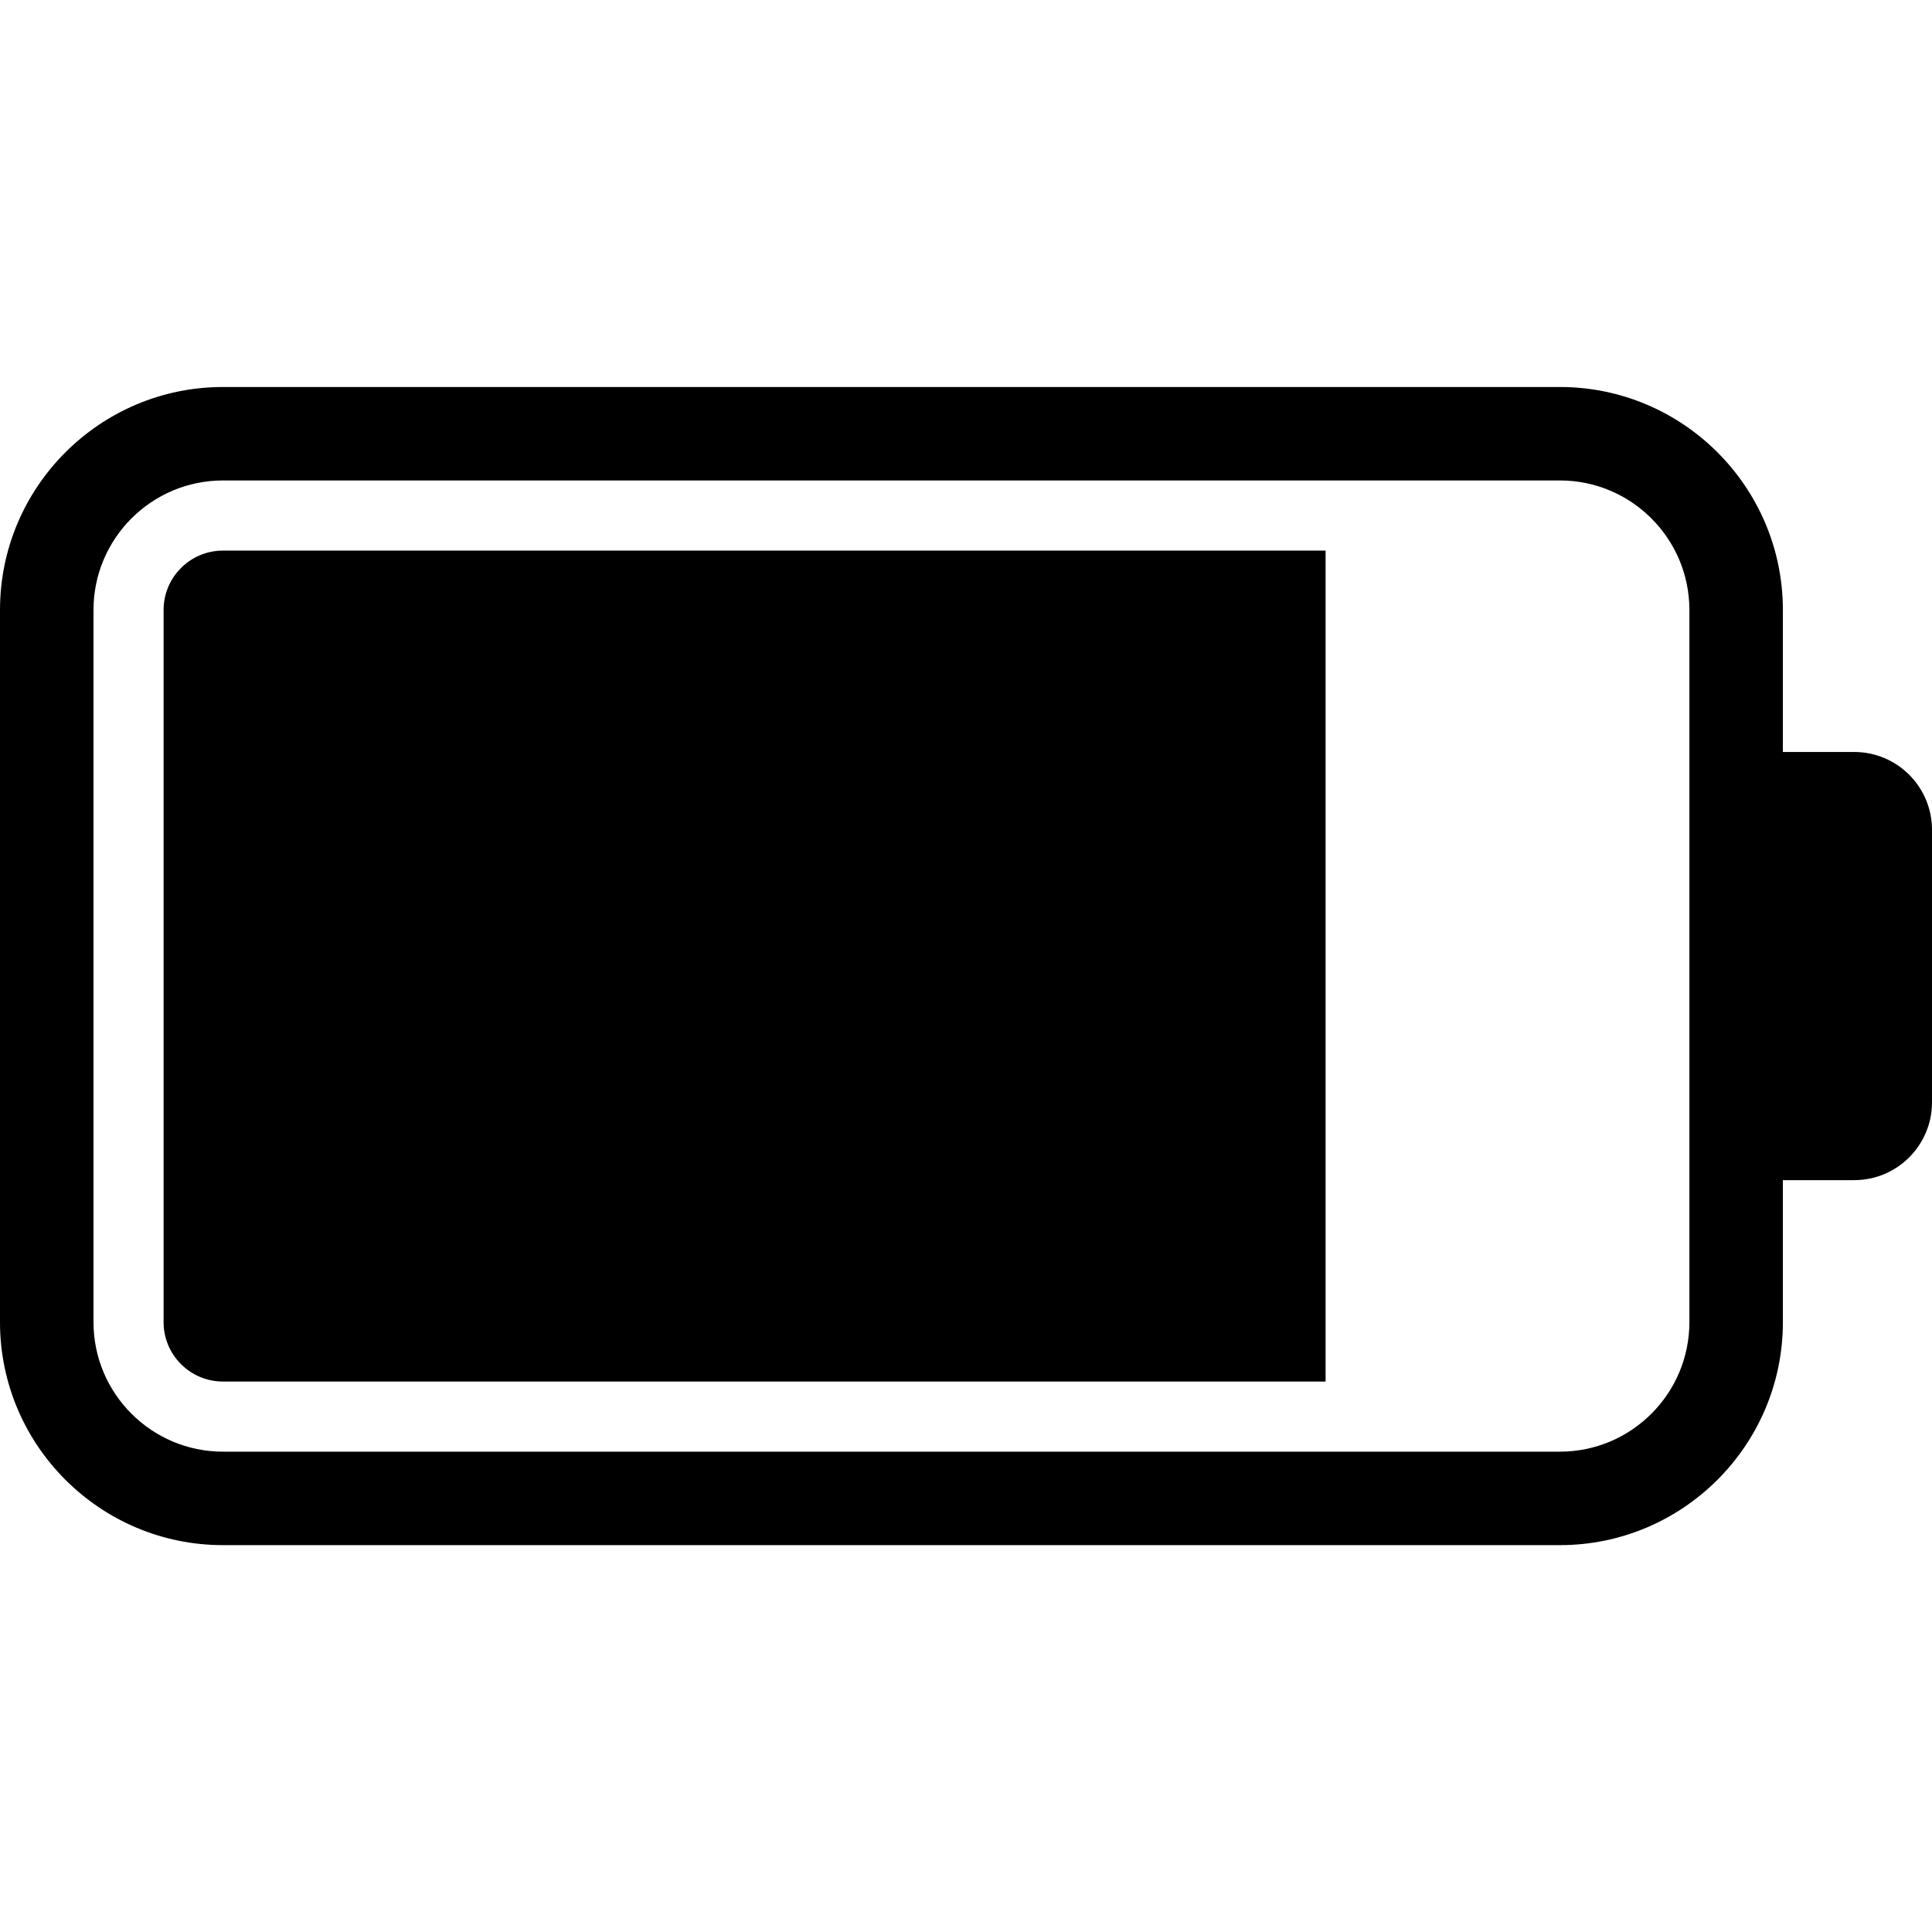
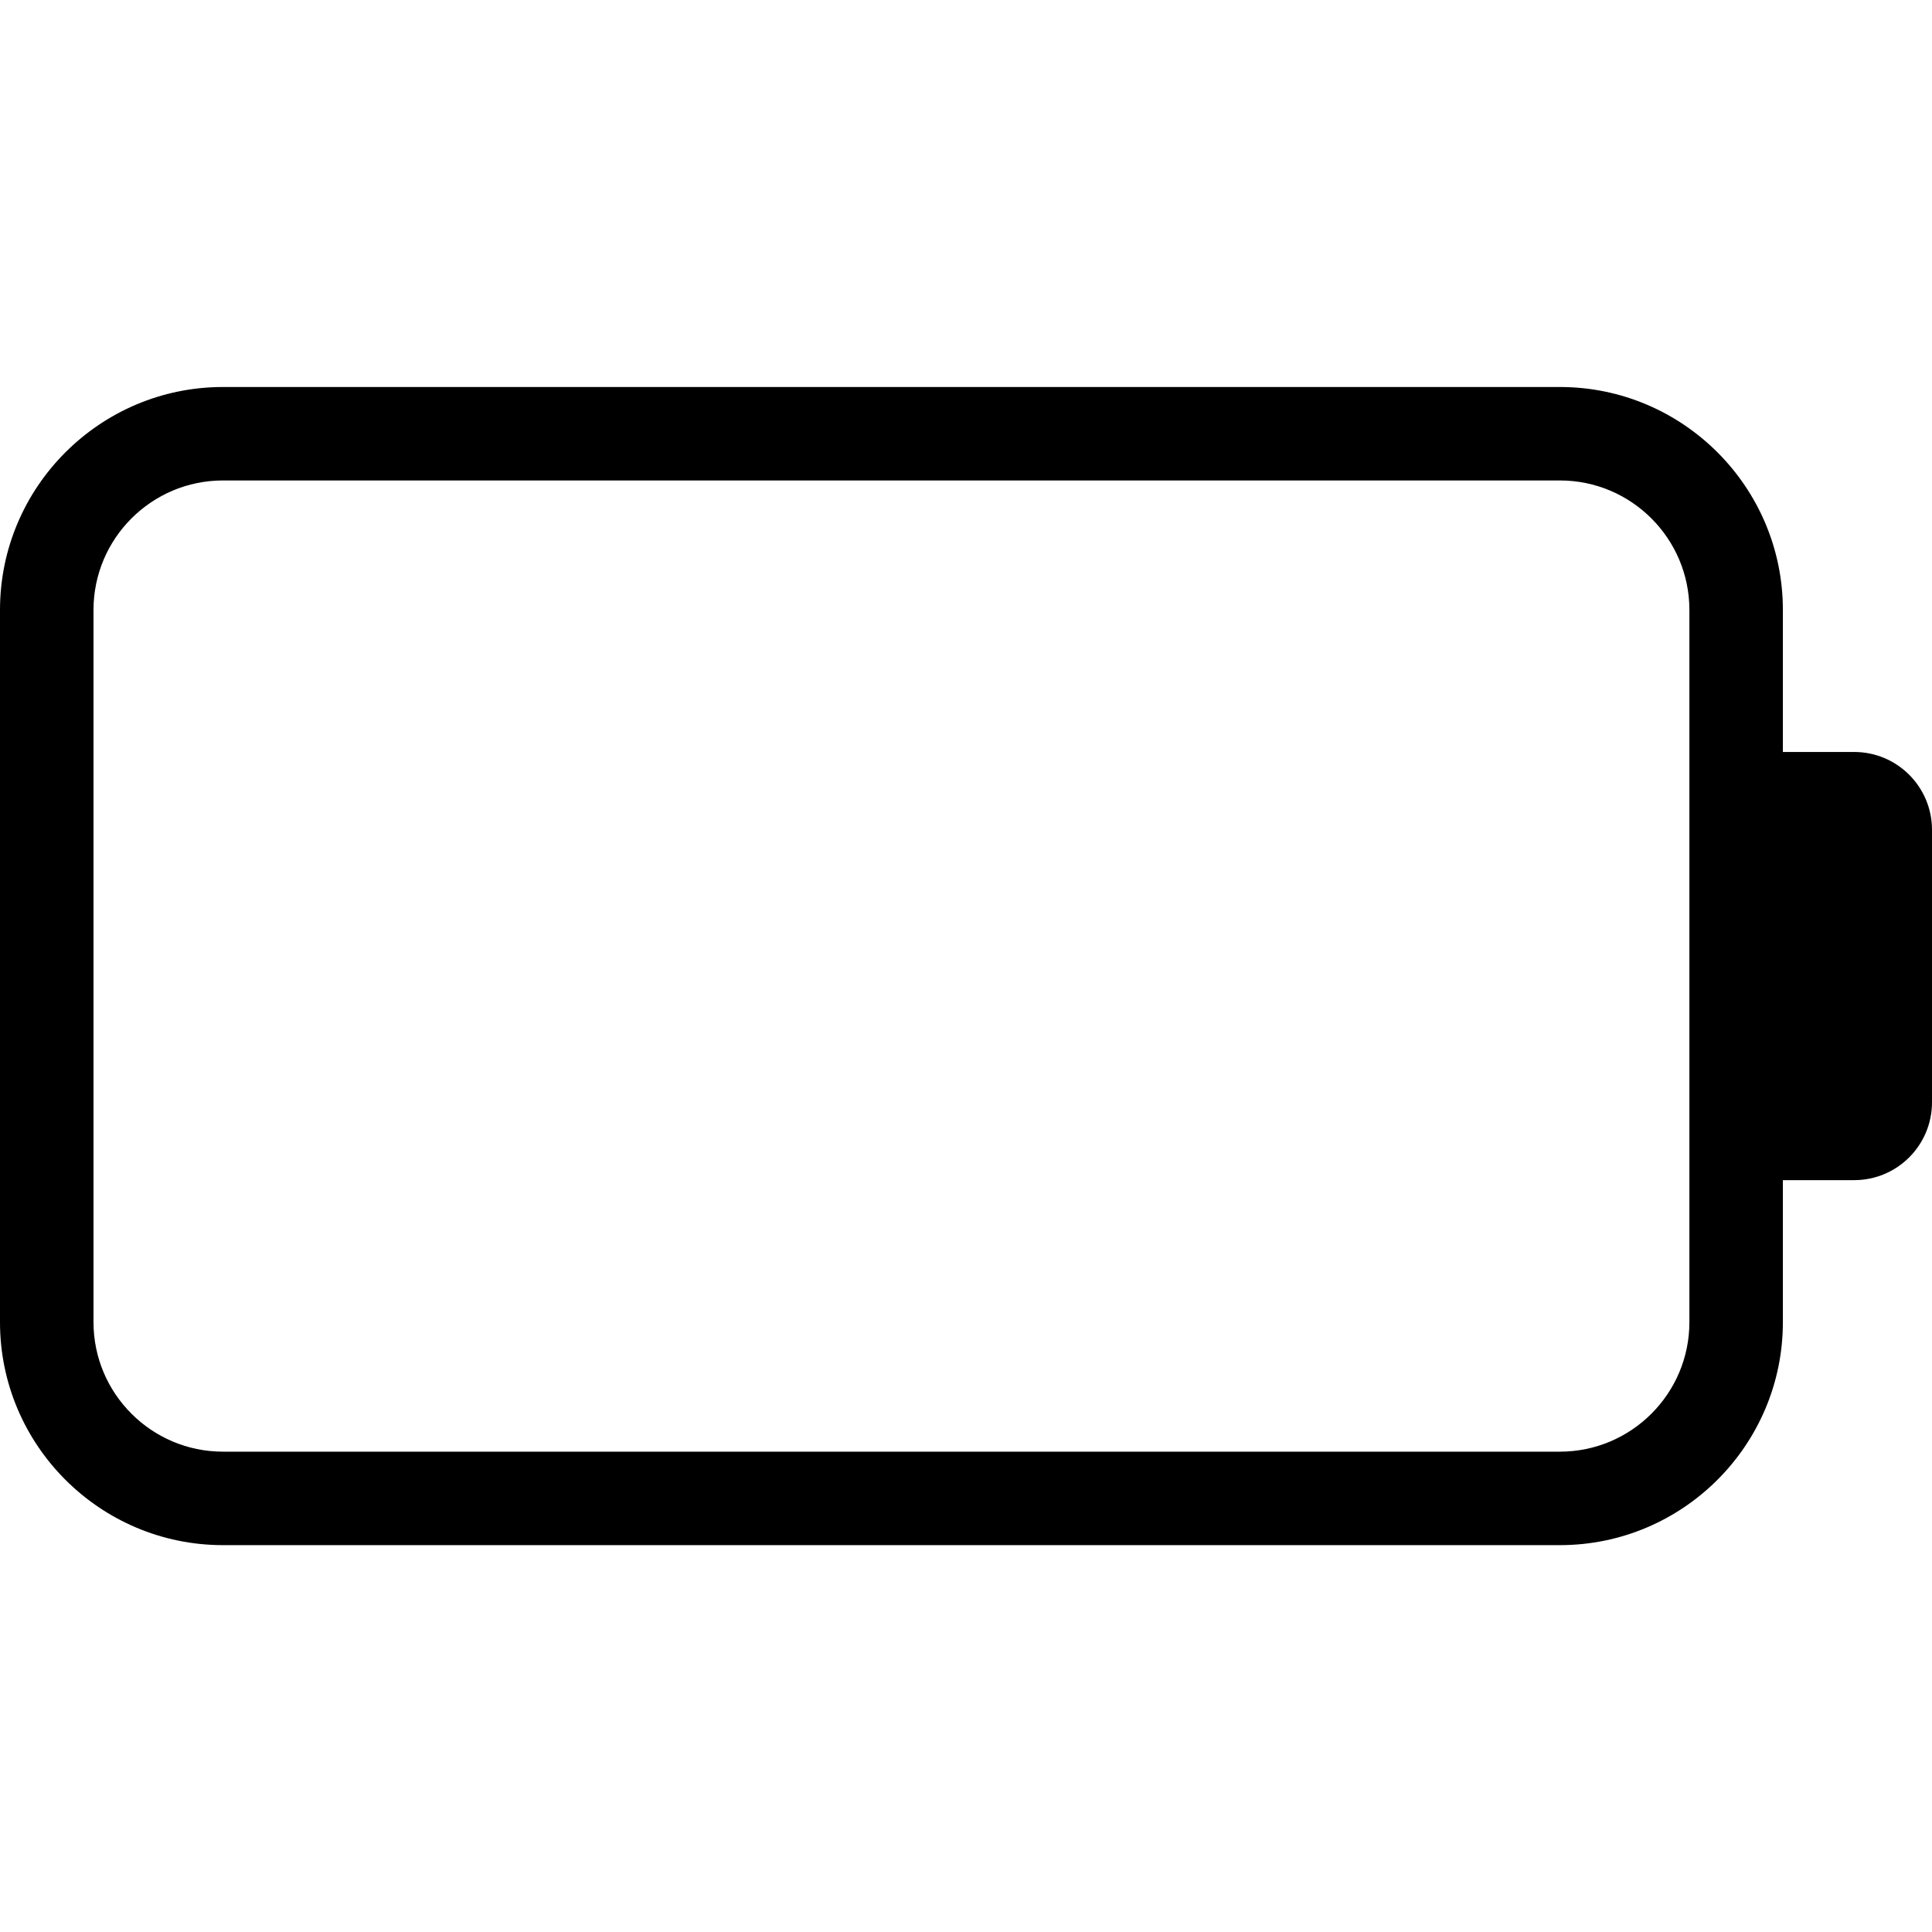
<svg xmlns="http://www.w3.org/2000/svg" version="1.0" preserveAspectRatio="xMidYMid meet" height="500" viewBox="0 0 375 375" zoomAndPan="magnify" width="500">
-   <rect fill-opacity="1" height="450" y="-37.5" fill="#ffffff" width="450" x="-37.5" />
-   <rect fill-opacity="1" height="450" y="-37.5" fill="#ffffff" width="450" x="-37.5" />
  <path fill-rule="nonzero" fill-opacity="1" d="M 43.273 281.766 C 29.418 281.766 18.148 270.492 18.148 256.637 L 18.148 118.391 C 18.148 104.531 29.418 93.258 43.273 93.258 L 302.781 93.258 C 316.637 93.258 327.91 104.531 327.91 118.391 L 327.91 256.637 C 327.91 270.492 316.637 281.766 302.781 281.766 Z M 346.055 256.637 L 346.055 229.066 L 359.891 229.066 C 368.234 229.066 375 222.305 375 213.957 L 375 161.07 C 375 152.723 368.234 145.957 359.891 145.957 L 346.055 145.957 L 346.055 118.391 C 346.055 94.527 326.641 75.117 302.781 75.117 L 43.273 75.117 C 19.414 75.117 0 94.527 0 118.391 L 0 256.637 C 0 280.496 19.414 299.91 43.273 299.91 L 302.781 299.91 C 326.641 299.91 346.055 280.496 346.055 256.637" fill="#000000" />
-   <path fill-rule="nonzero" fill-opacity="1" d="M 257.297 106.871 L 43.273 106.871 C 36.922 106.871 31.754 112.039 31.754 118.391 L 31.754 256.637 C 31.754 262.988 36.922 268.156 43.273 268.156 L 257.297 268.156 L 257.297 106.871" fill="#000000" />
</svg>